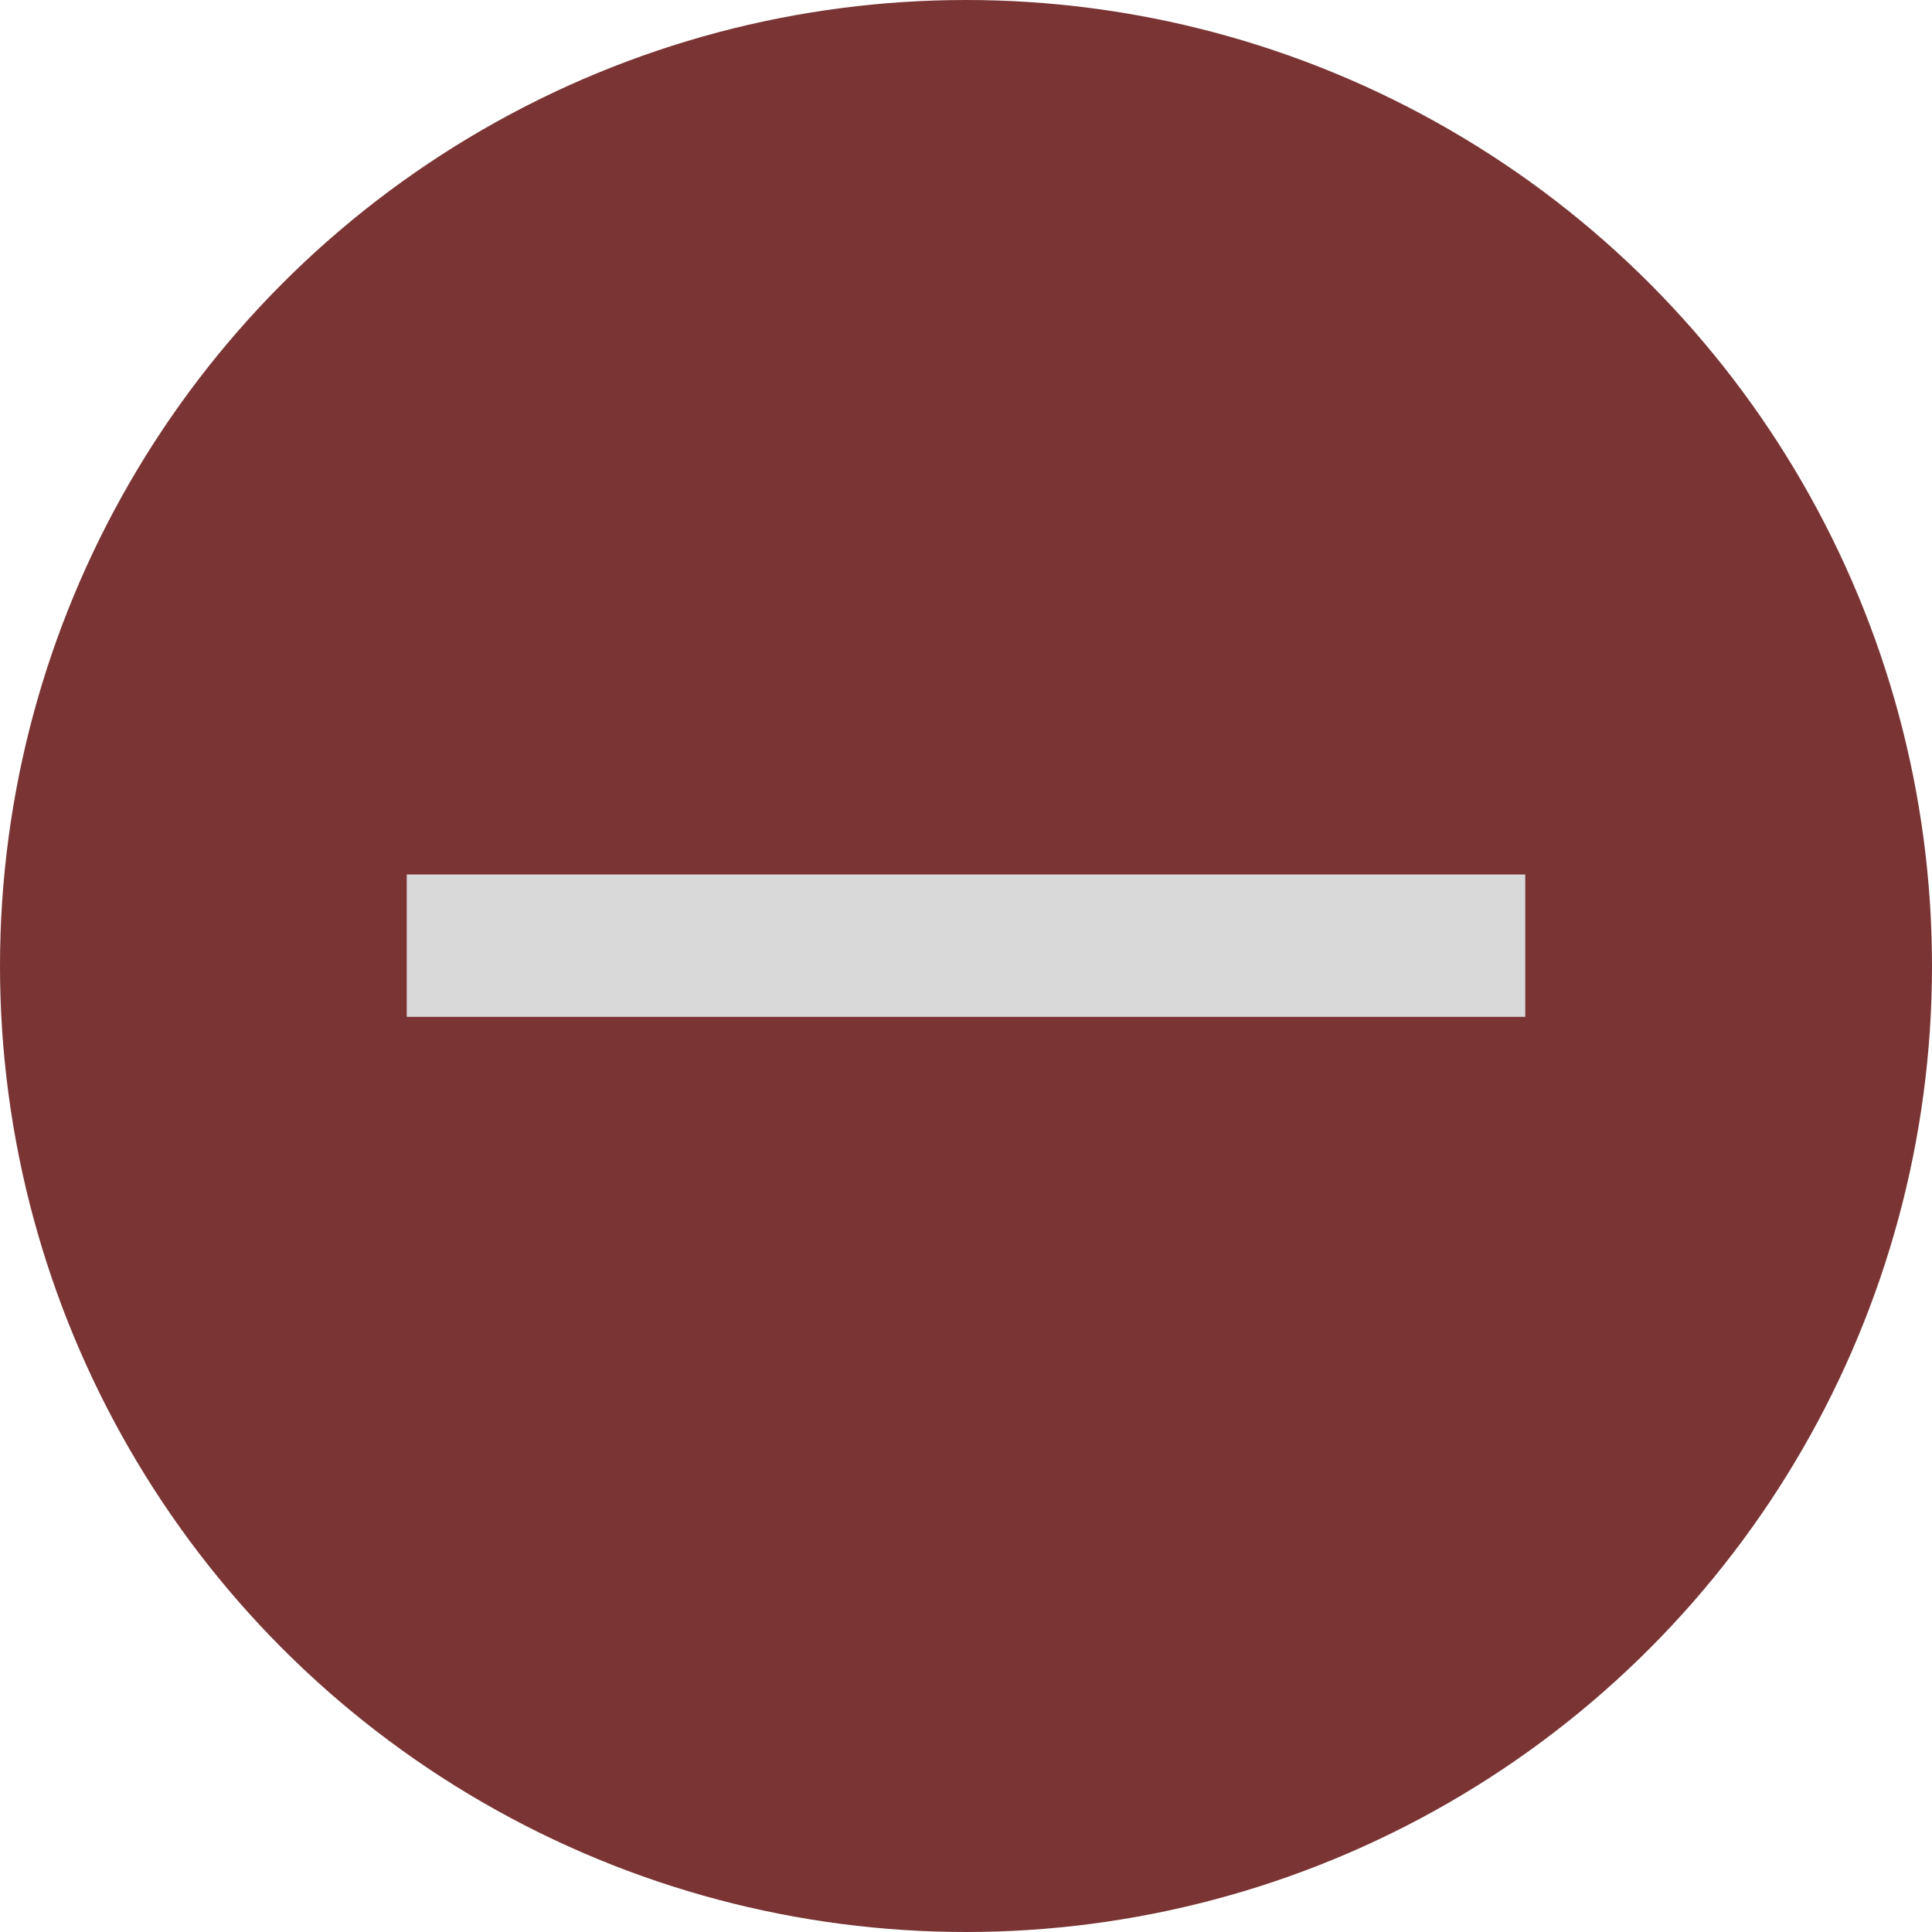
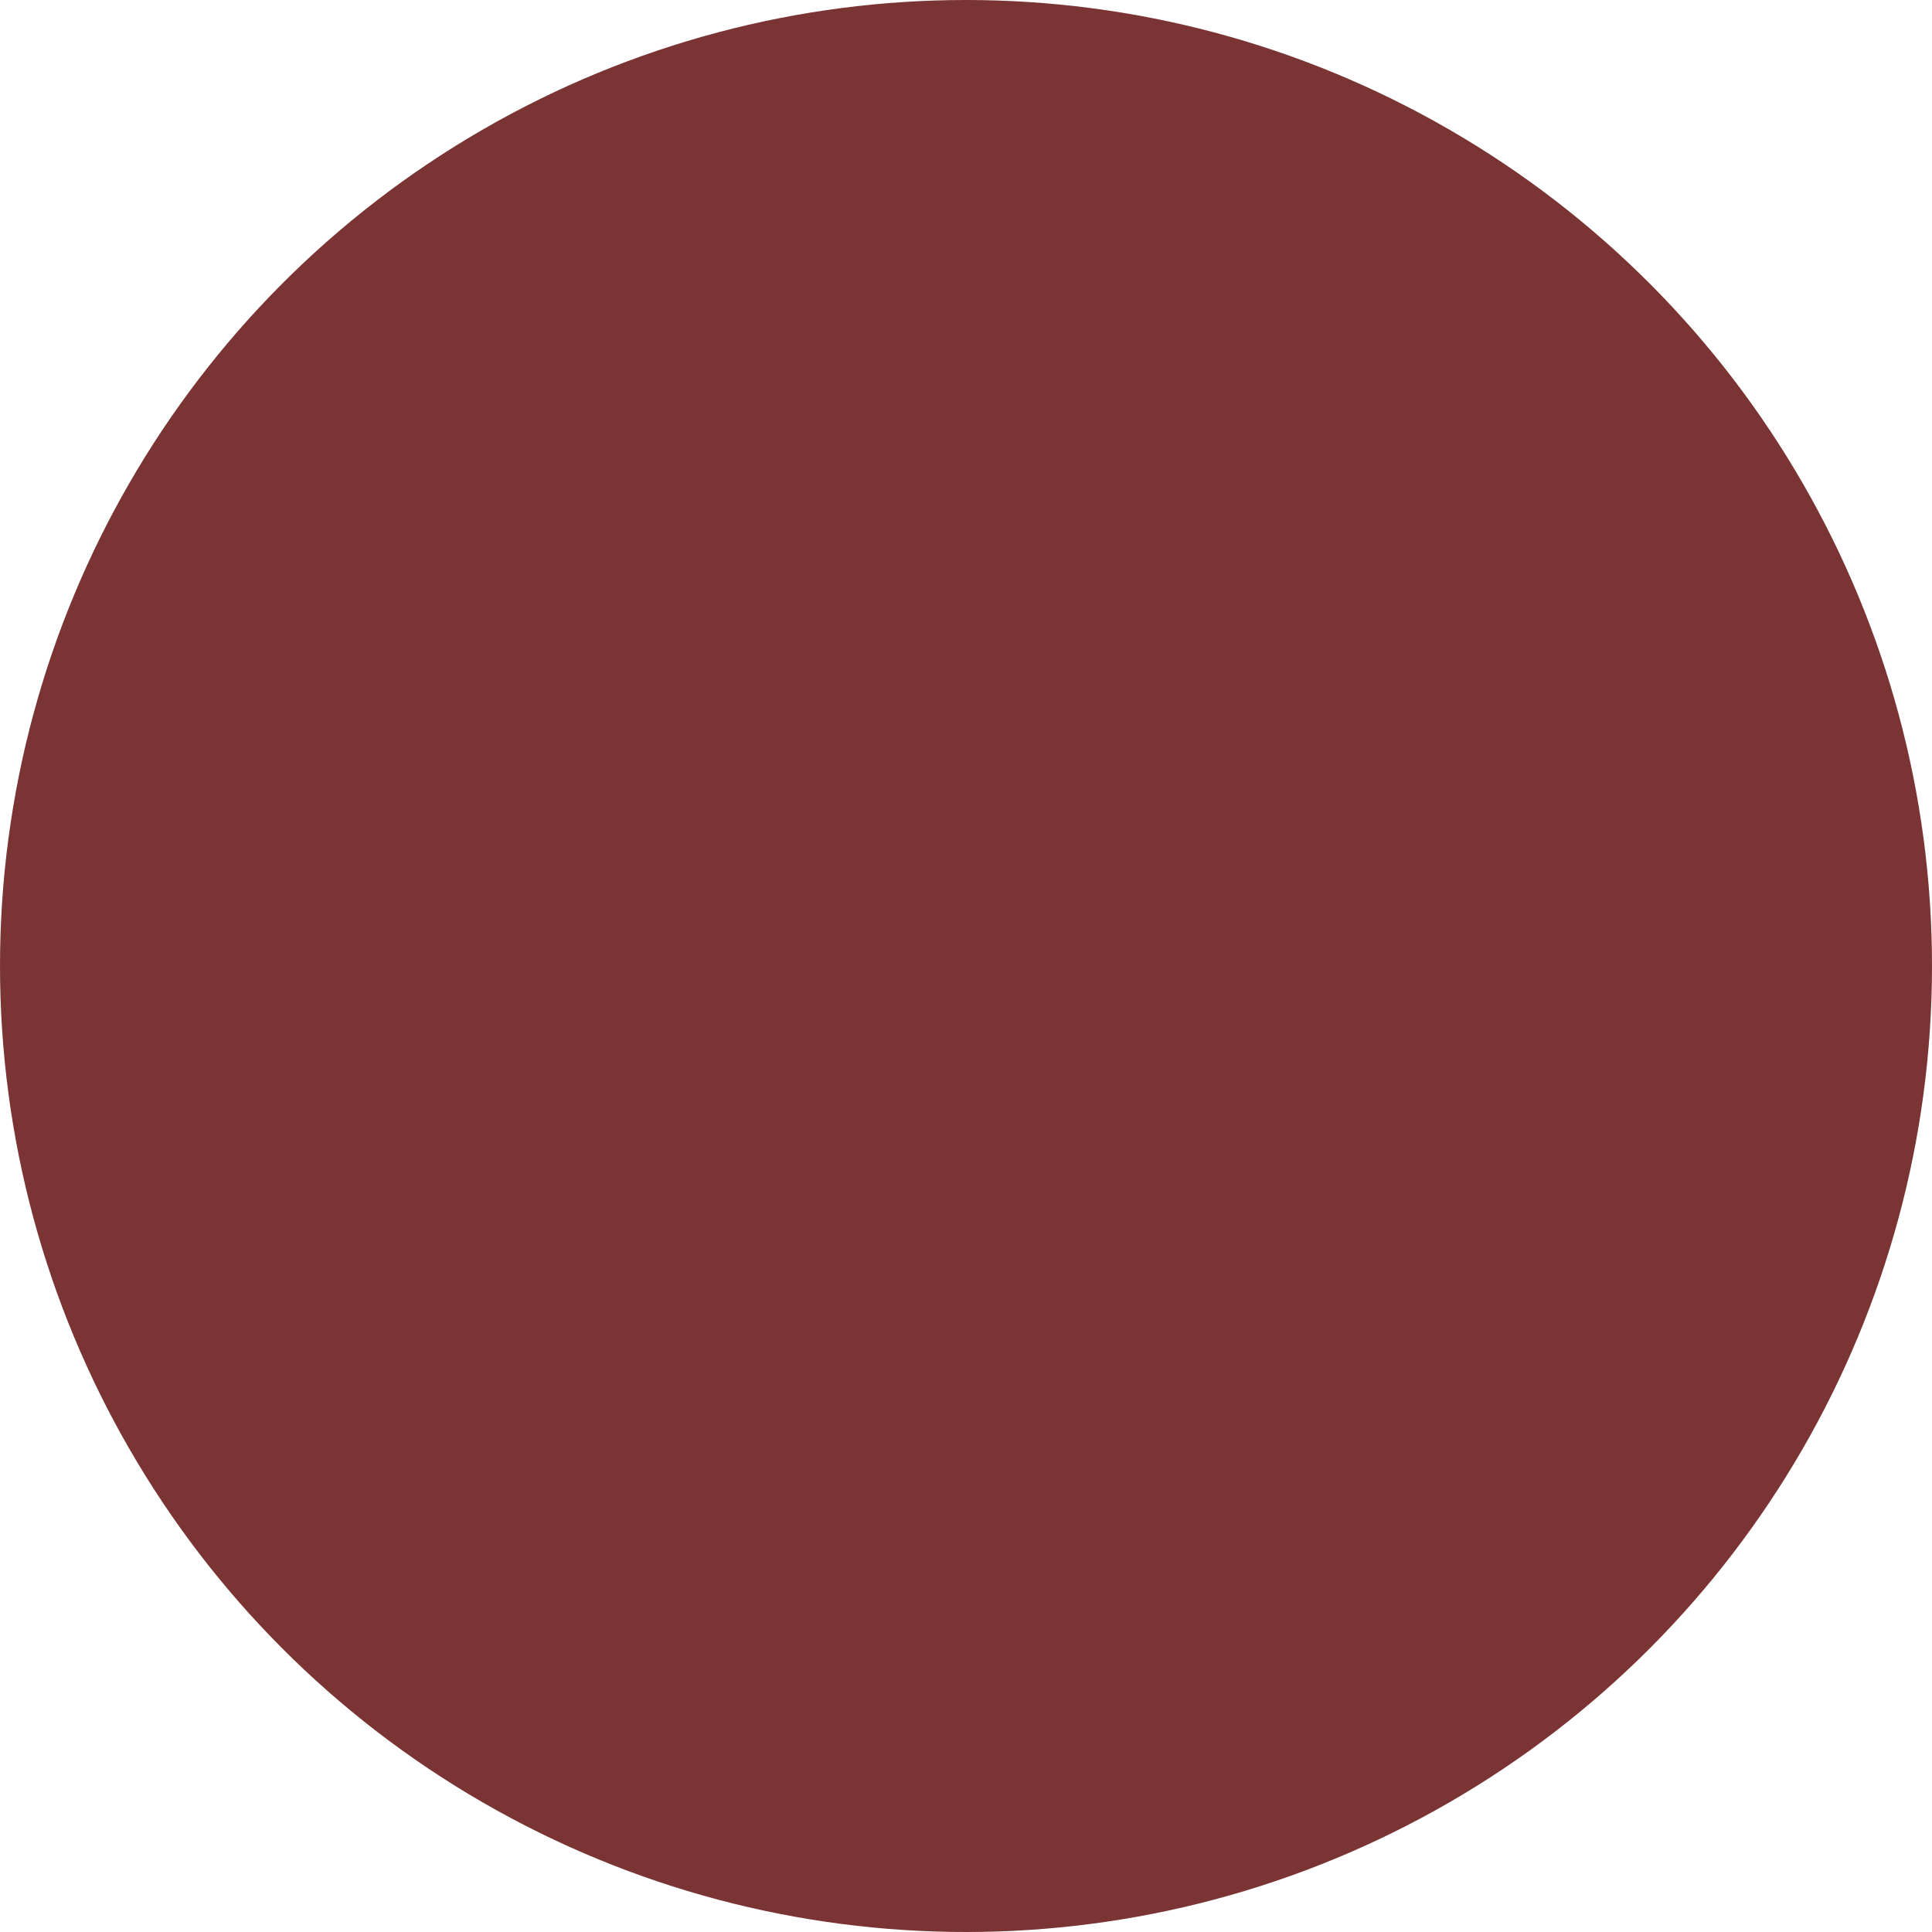
<svg xmlns="http://www.w3.org/2000/svg" width="95" height="95" viewBox="0 0 95 95" fill="none">
  <circle cx="47.5" cy="47.5" r="47.5" fill="#7A3434" />
-   <rect x="75" y="43" width="7" height="55" transform="rotate(90 75 43)" fill="#D9D9D9" />
</svg>